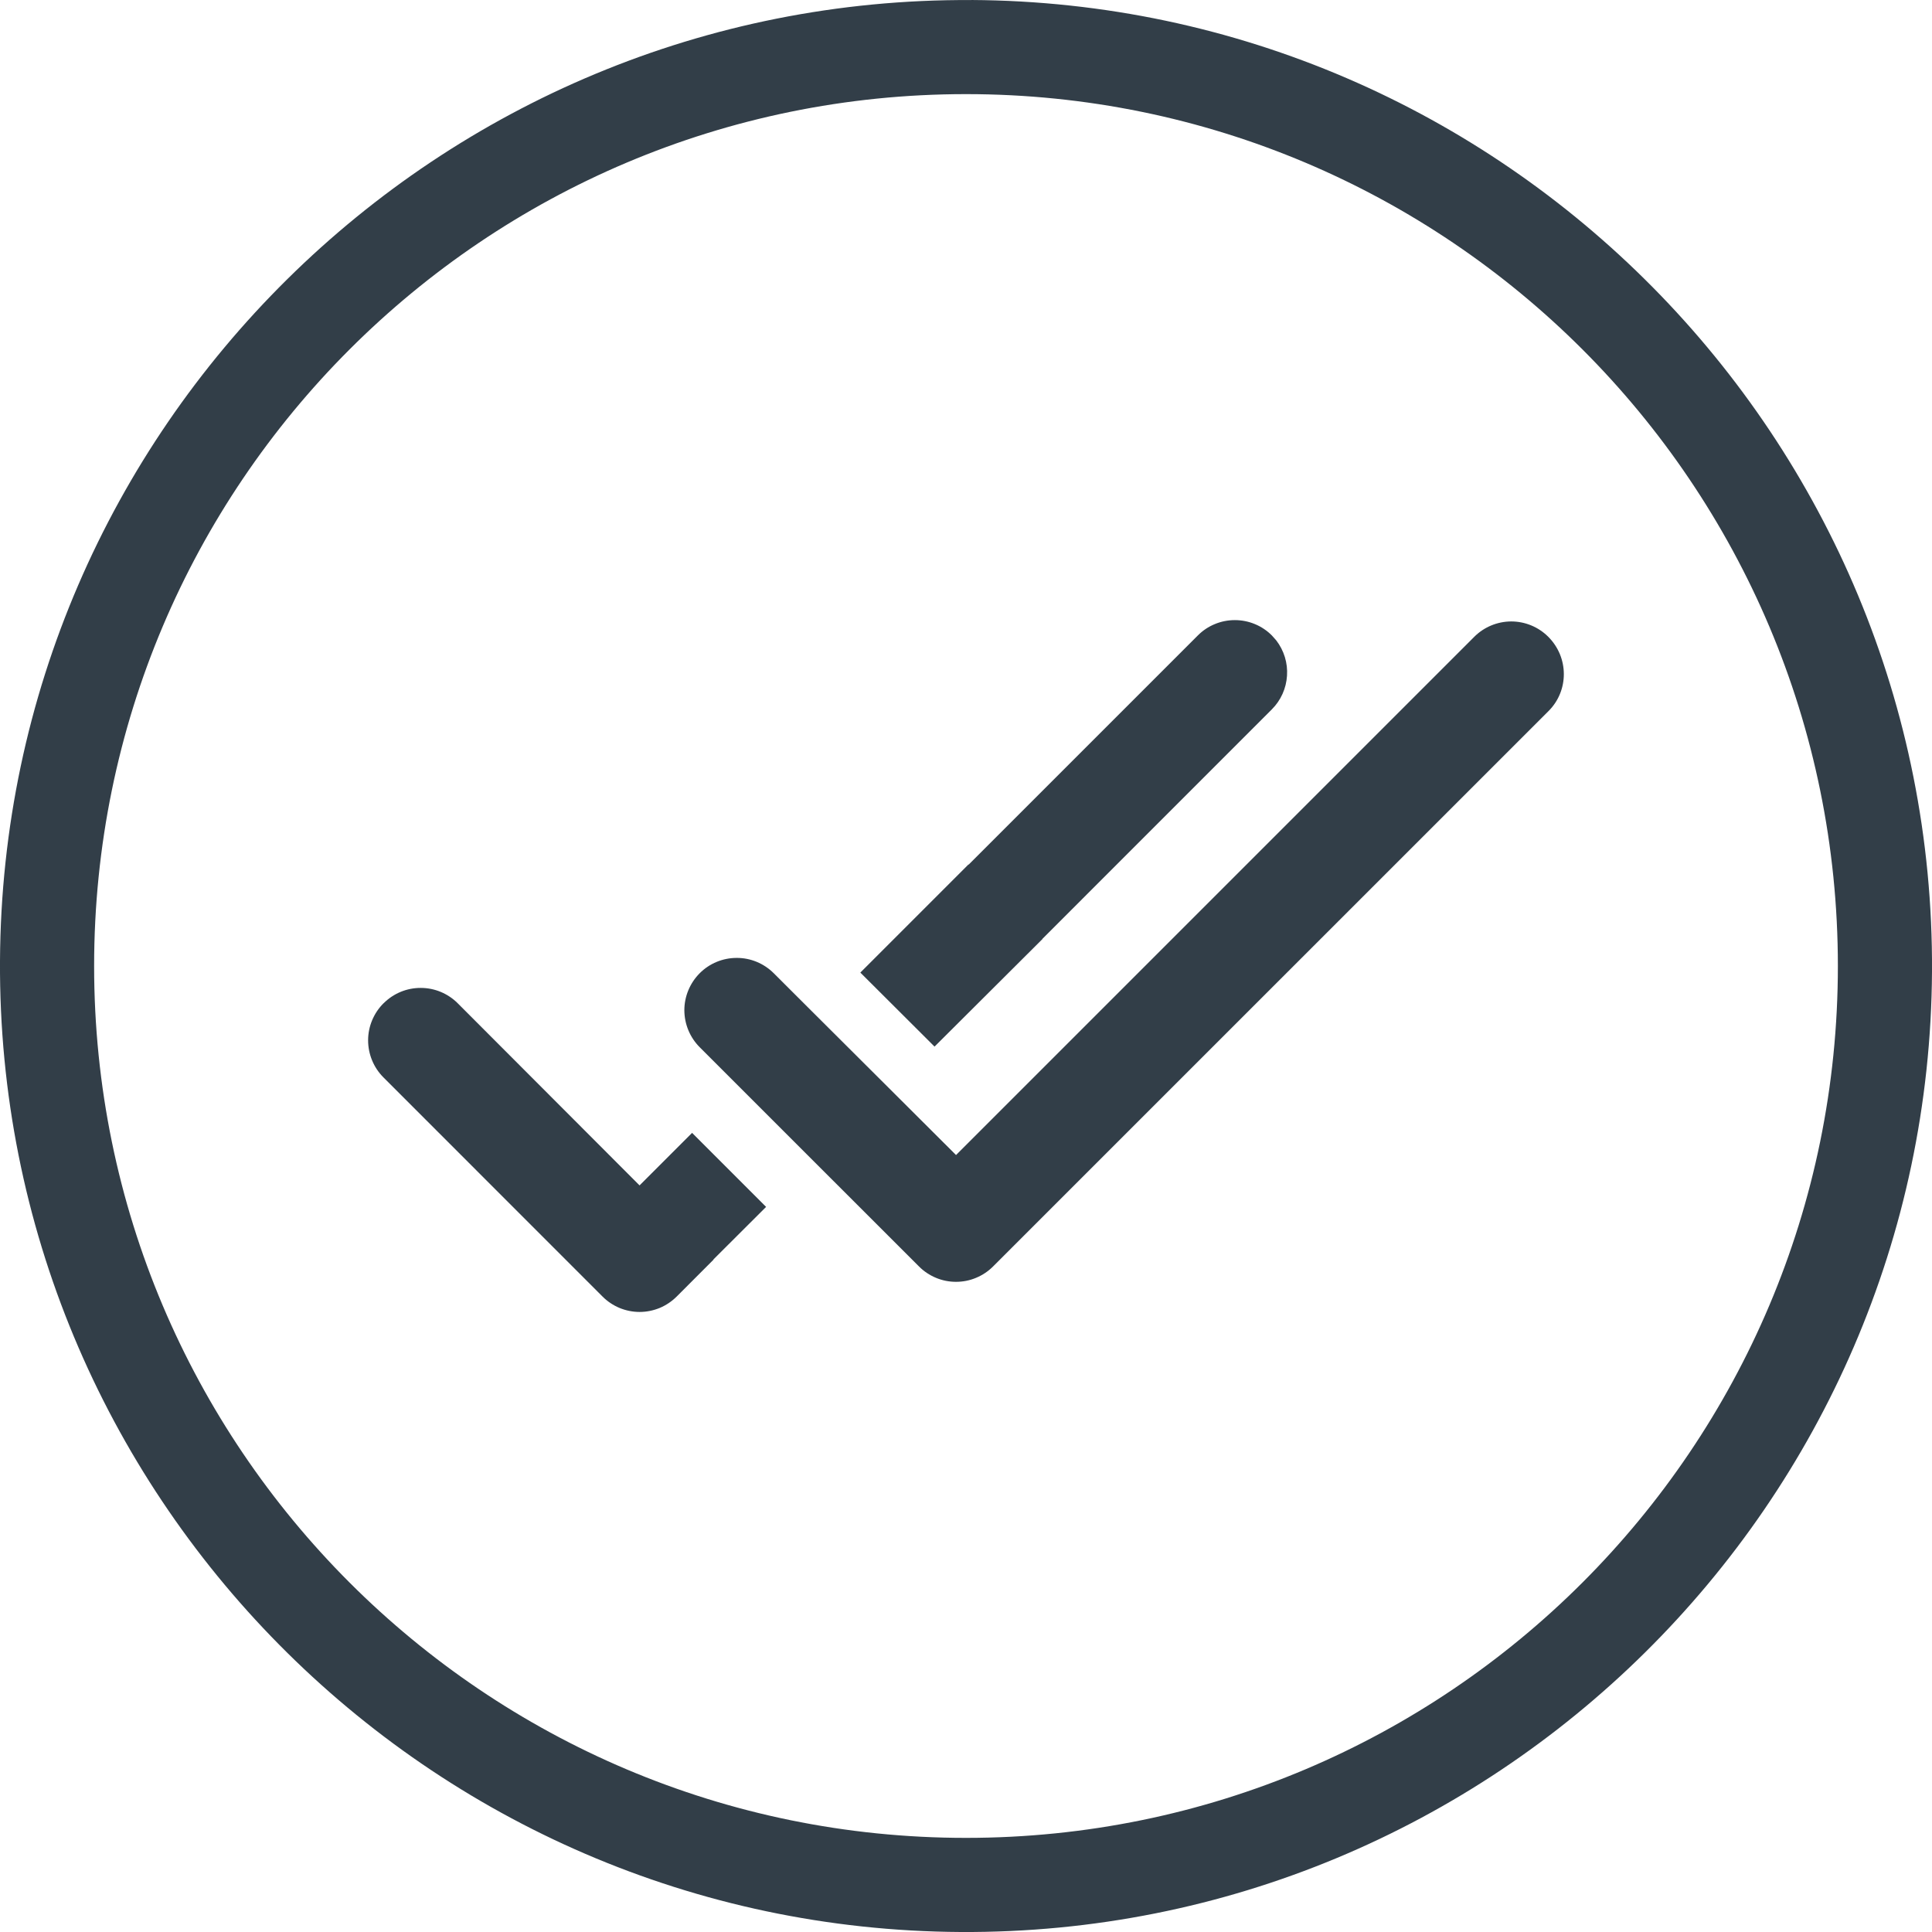
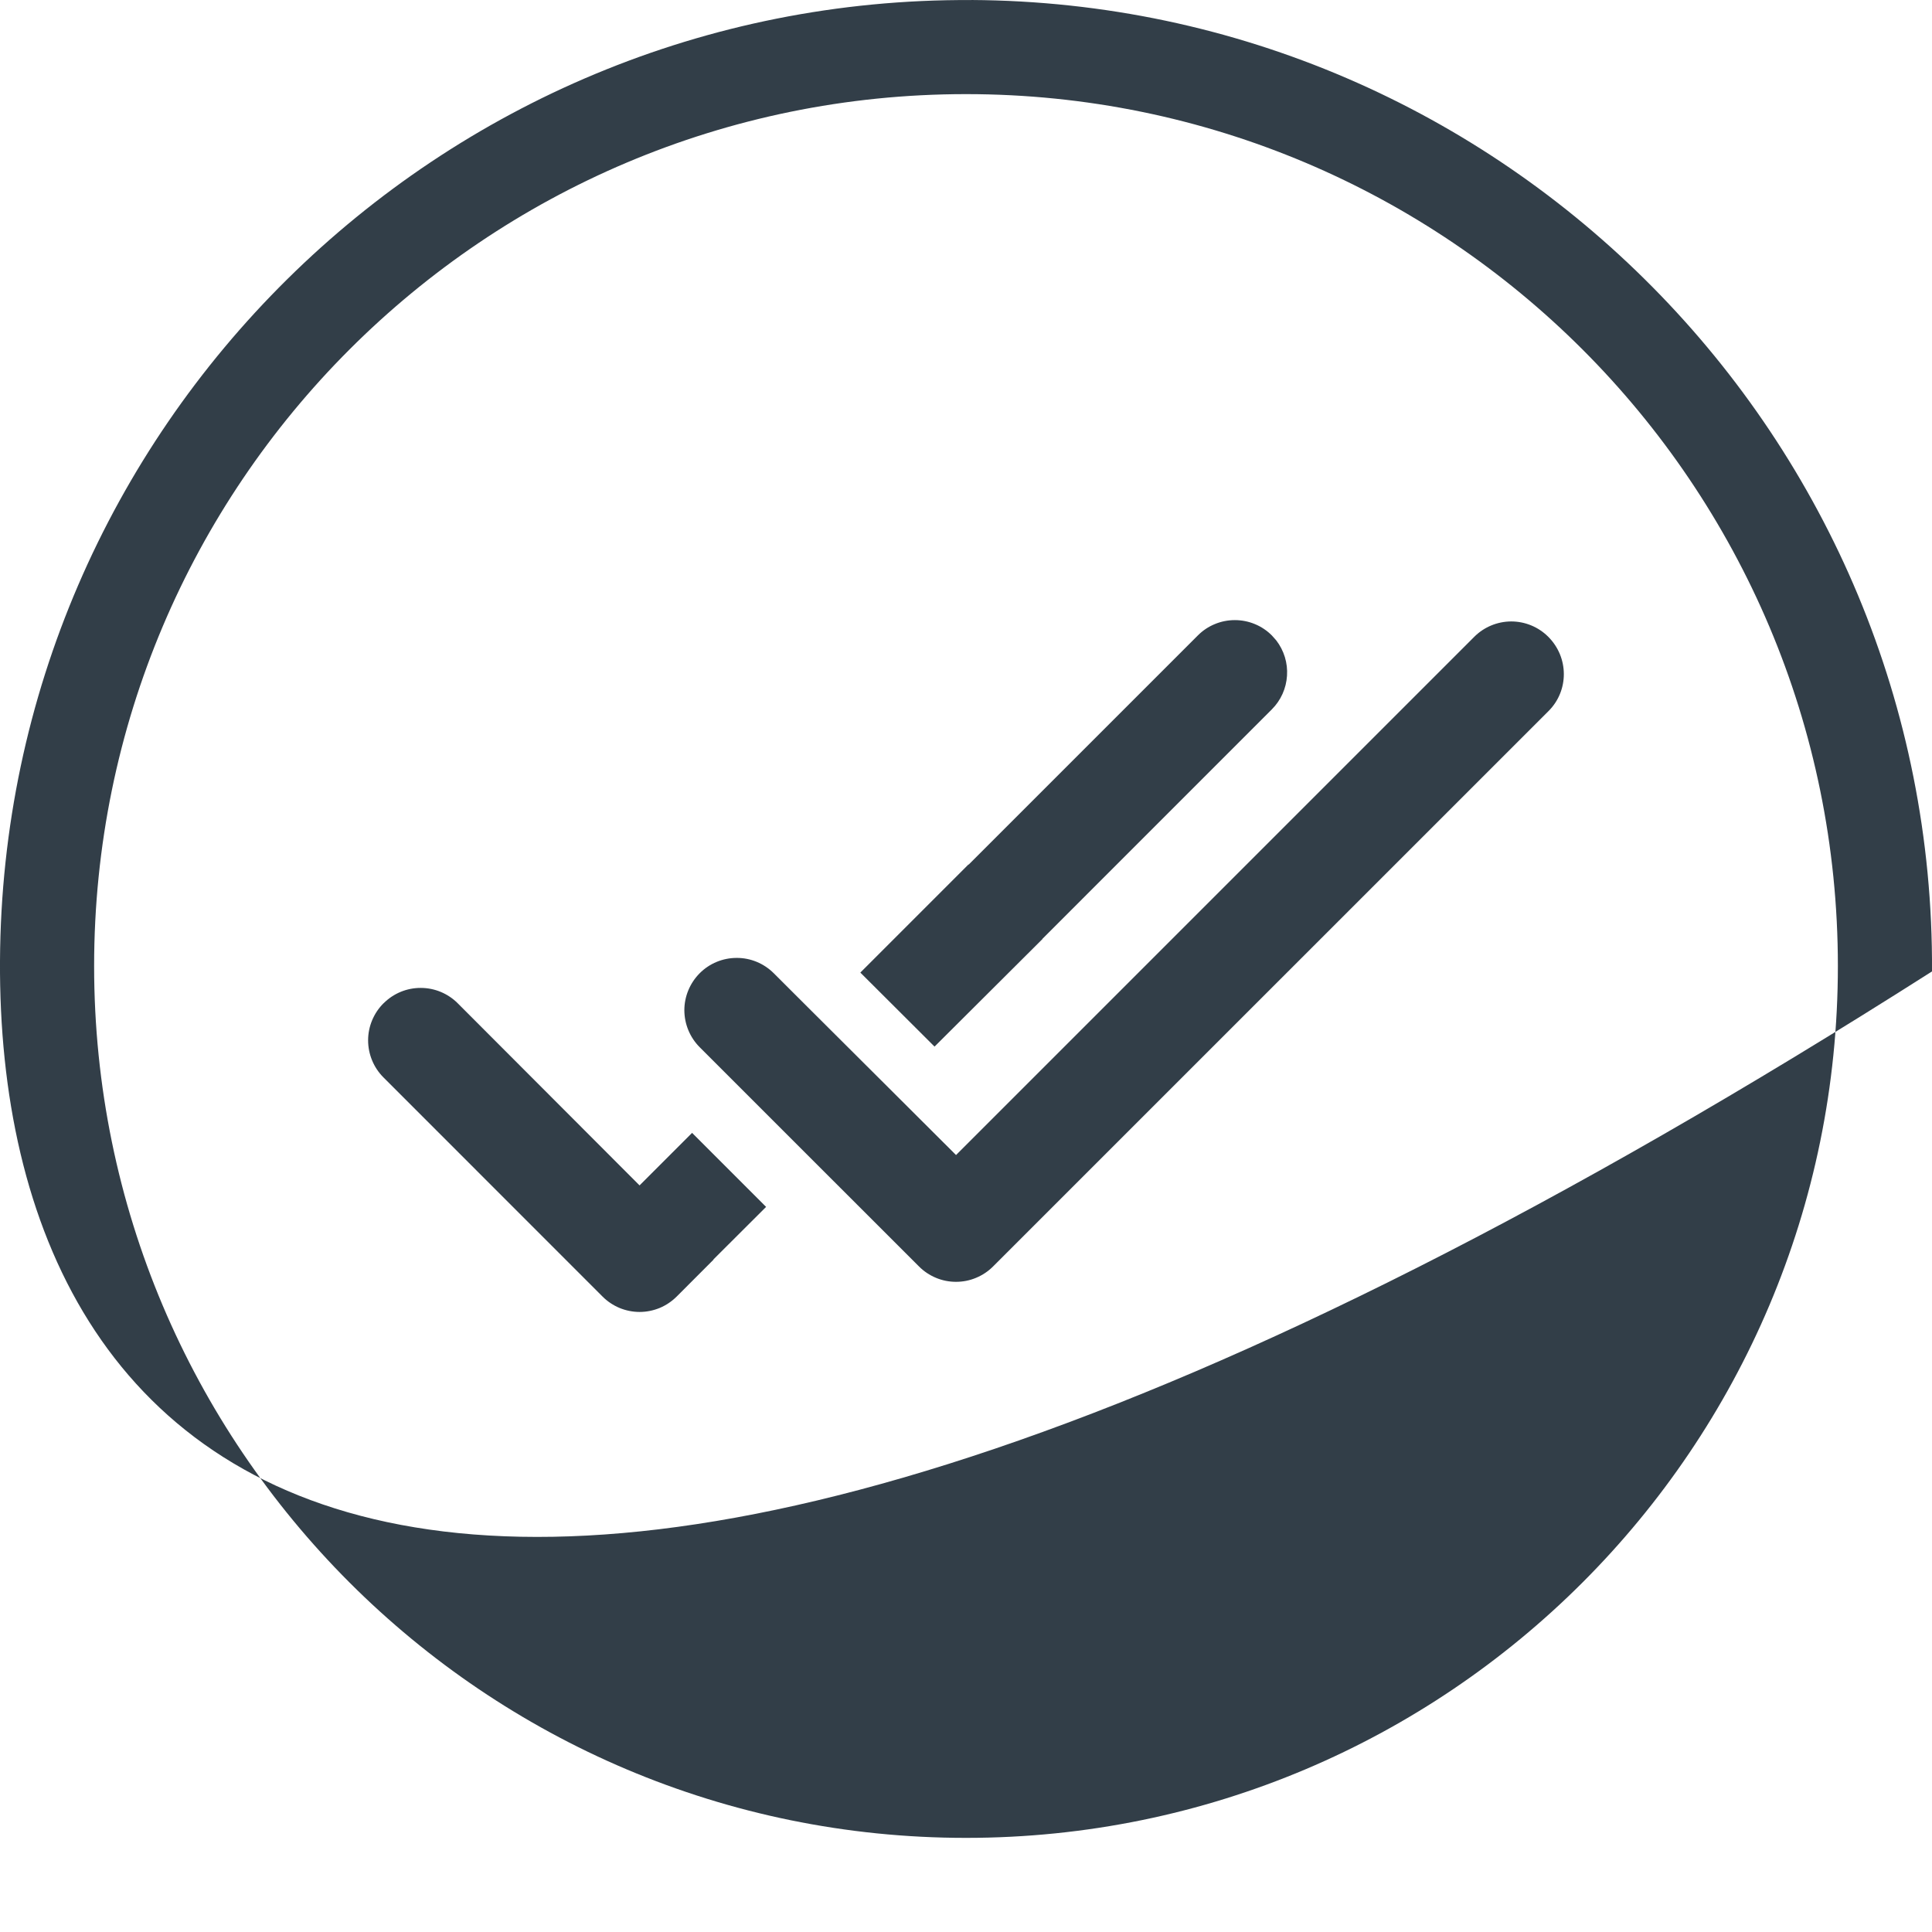
<svg xmlns="http://www.w3.org/2000/svg" width="32" height="32" viewBox="0 0 32 32" fill="none">
-   <path d="M16.089 0C24.912 0.049 32.049 7.267 32 16.09C31.951 24.913 24.733 32.049 15.911 32C7.088 31.951 -0.05 24.733 0 15.911C0.048 7.088 7.266 -0.049 16.088 0.001L16.089 0ZM16 1.559C8.025 1.559 1.559 8.024 1.559 16C1.559 23.975 8.025 30.441 16 30.441C23.976 30.441 30.441 23.975 30.441 16C30.441 8.024 23.976 1.559 16 1.559ZM6.356 16.615C6.519 16.453 6.739 16.362 6.969 16.363C7.199 16.363 7.419 16.455 7.581 16.617L10.593 19.634L11.463 18.764L12.689 19.99L11.816 20.861L11.819 20.863L11.207 21.476C11.126 21.556 11.031 21.62 10.926 21.664C10.82 21.707 10.708 21.73 10.594 21.73C10.48 21.73 10.367 21.707 10.262 21.664C10.157 21.62 10.061 21.556 9.981 21.476L6.351 17.845C6.27 17.764 6.206 17.668 6.163 17.563C6.119 17.457 6.097 17.344 6.097 17.23C6.097 17.116 6.12 17.003 6.164 16.898C6.208 16.793 6.272 16.697 6.353 16.617L6.356 16.615ZM24.419 10.547C24.581 10.385 24.801 10.294 25.03 10.293C25.26 10.293 25.48 10.384 25.642 10.545C25.987 10.888 25.988 11.438 25.649 11.777L16.448 20.977C16.367 21.058 16.272 21.121 16.166 21.165C16.061 21.209 15.949 21.231 15.835 21.231C15.721 21.231 15.608 21.209 15.503 21.165C15.398 21.121 15.302 21.058 15.222 20.977L13.374 19.13L12.148 17.904L11.59 17.346C11.427 17.183 11.336 16.963 11.335 16.733C11.335 16.503 11.427 16.283 11.589 16.12C11.751 15.957 11.972 15.866 12.202 15.866C12.432 15.865 12.652 15.957 12.815 16.119L13.374 16.677L14.604 17.903L15.835 19.131L24.419 10.547ZM19.84 10.525C19.92 10.444 20.016 10.38 20.121 10.337C20.226 10.293 20.339 10.271 20.453 10.271C20.567 10.271 20.679 10.293 20.785 10.337C20.89 10.38 20.985 10.444 21.066 10.525L21.138 10.606C21.267 10.773 21.331 10.981 21.317 11.191C21.304 11.402 21.215 11.6 21.066 11.749L17.265 15.551L17.267 15.553L15.479 17.335L14.25 16.109L16.041 14.318L16.044 14.321L19.84 10.525Z" fill="#323E48" />
+   <path d="M16.089 0C24.912 0.049 32.049 7.267 32 16.09C7.088 31.951 -0.05 24.733 0 15.911C0.048 7.088 7.266 -0.049 16.088 0.001L16.089 0ZM16 1.559C8.025 1.559 1.559 8.024 1.559 16C1.559 23.975 8.025 30.441 16 30.441C23.976 30.441 30.441 23.975 30.441 16C30.441 8.024 23.976 1.559 16 1.559ZM6.356 16.615C6.519 16.453 6.739 16.362 6.969 16.363C7.199 16.363 7.419 16.455 7.581 16.617L10.593 19.634L11.463 18.764L12.689 19.99L11.816 20.861L11.819 20.863L11.207 21.476C11.126 21.556 11.031 21.62 10.926 21.664C10.82 21.707 10.708 21.73 10.594 21.73C10.48 21.73 10.367 21.707 10.262 21.664C10.157 21.62 10.061 21.556 9.981 21.476L6.351 17.845C6.27 17.764 6.206 17.668 6.163 17.563C6.119 17.457 6.097 17.344 6.097 17.23C6.097 17.116 6.12 17.003 6.164 16.898C6.208 16.793 6.272 16.697 6.353 16.617L6.356 16.615ZM24.419 10.547C24.581 10.385 24.801 10.294 25.03 10.293C25.26 10.293 25.48 10.384 25.642 10.545C25.987 10.888 25.988 11.438 25.649 11.777L16.448 20.977C16.367 21.058 16.272 21.121 16.166 21.165C16.061 21.209 15.949 21.231 15.835 21.231C15.721 21.231 15.608 21.209 15.503 21.165C15.398 21.121 15.302 21.058 15.222 20.977L13.374 19.13L12.148 17.904L11.59 17.346C11.427 17.183 11.336 16.963 11.335 16.733C11.335 16.503 11.427 16.283 11.589 16.12C11.751 15.957 11.972 15.866 12.202 15.866C12.432 15.865 12.652 15.957 12.815 16.119L13.374 16.677L14.604 17.903L15.835 19.131L24.419 10.547ZM19.84 10.525C19.92 10.444 20.016 10.38 20.121 10.337C20.226 10.293 20.339 10.271 20.453 10.271C20.567 10.271 20.679 10.293 20.785 10.337C20.89 10.38 20.985 10.444 21.066 10.525L21.138 10.606C21.267 10.773 21.331 10.981 21.317 11.191C21.304 11.402 21.215 11.6 21.066 11.749L17.265 15.551L17.267 15.553L15.479 17.335L14.25 16.109L16.041 14.318L16.044 14.321L19.84 10.525Z" fill="#323E48" />
</svg>